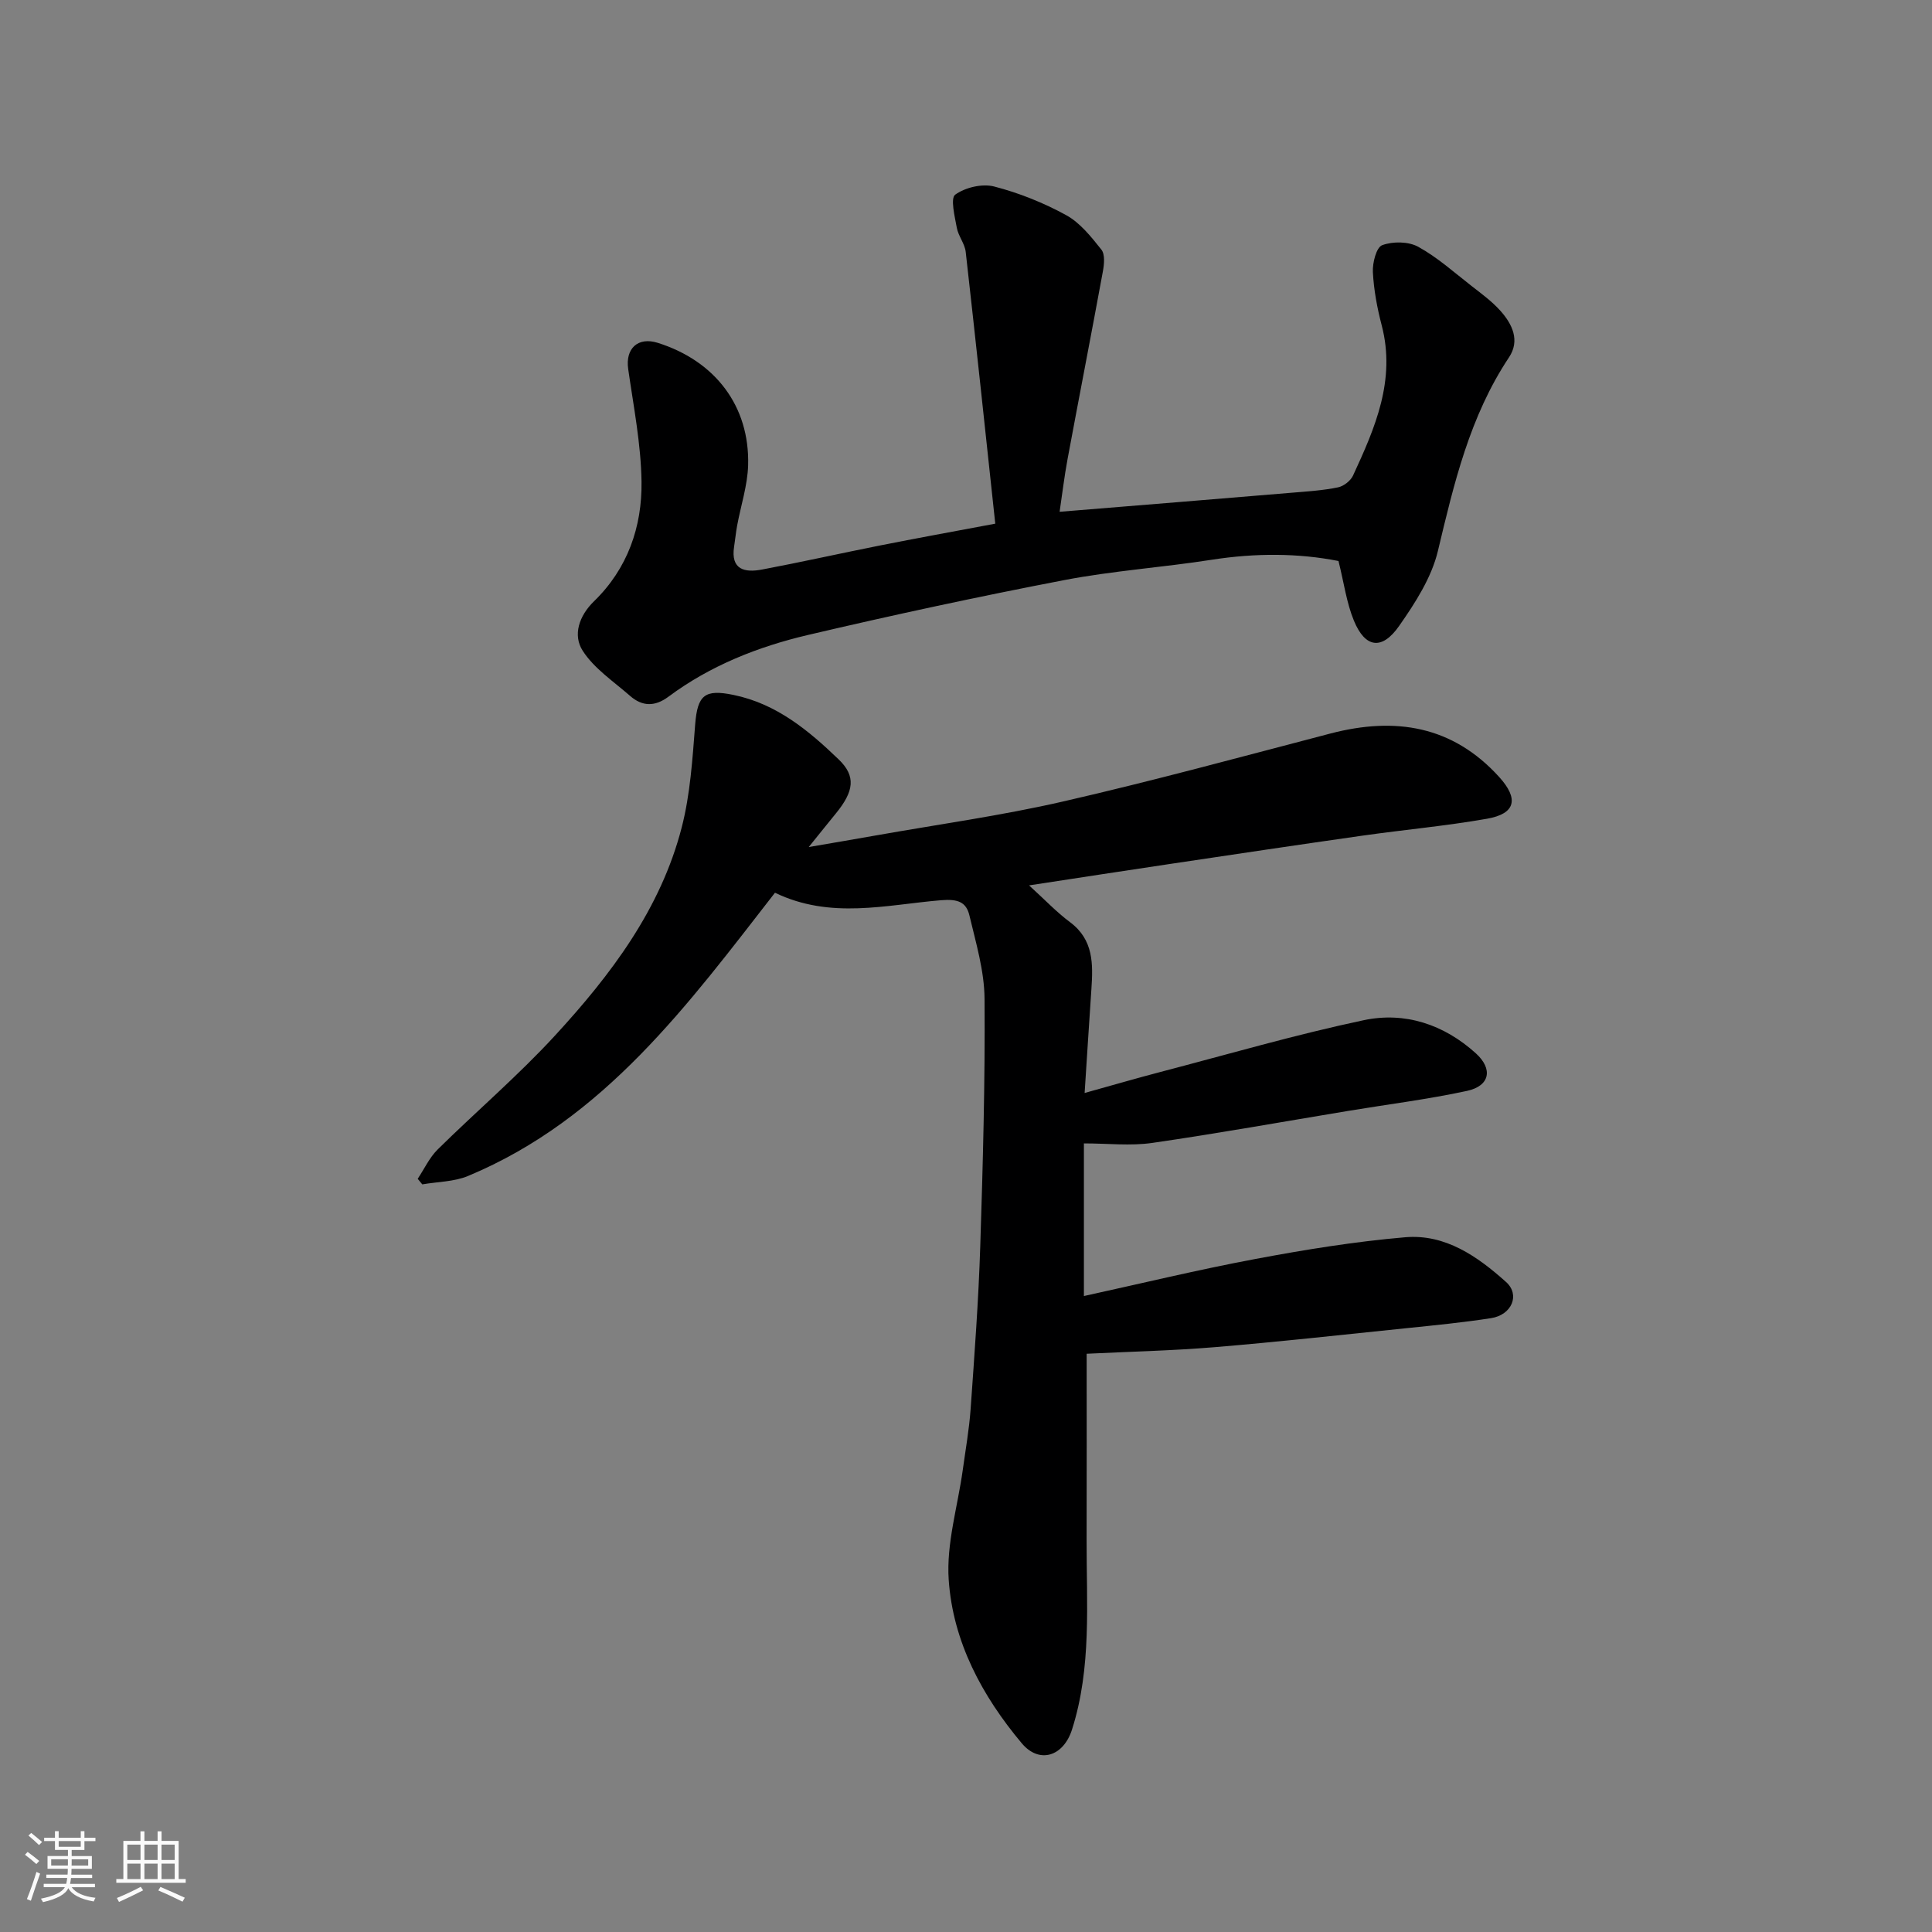
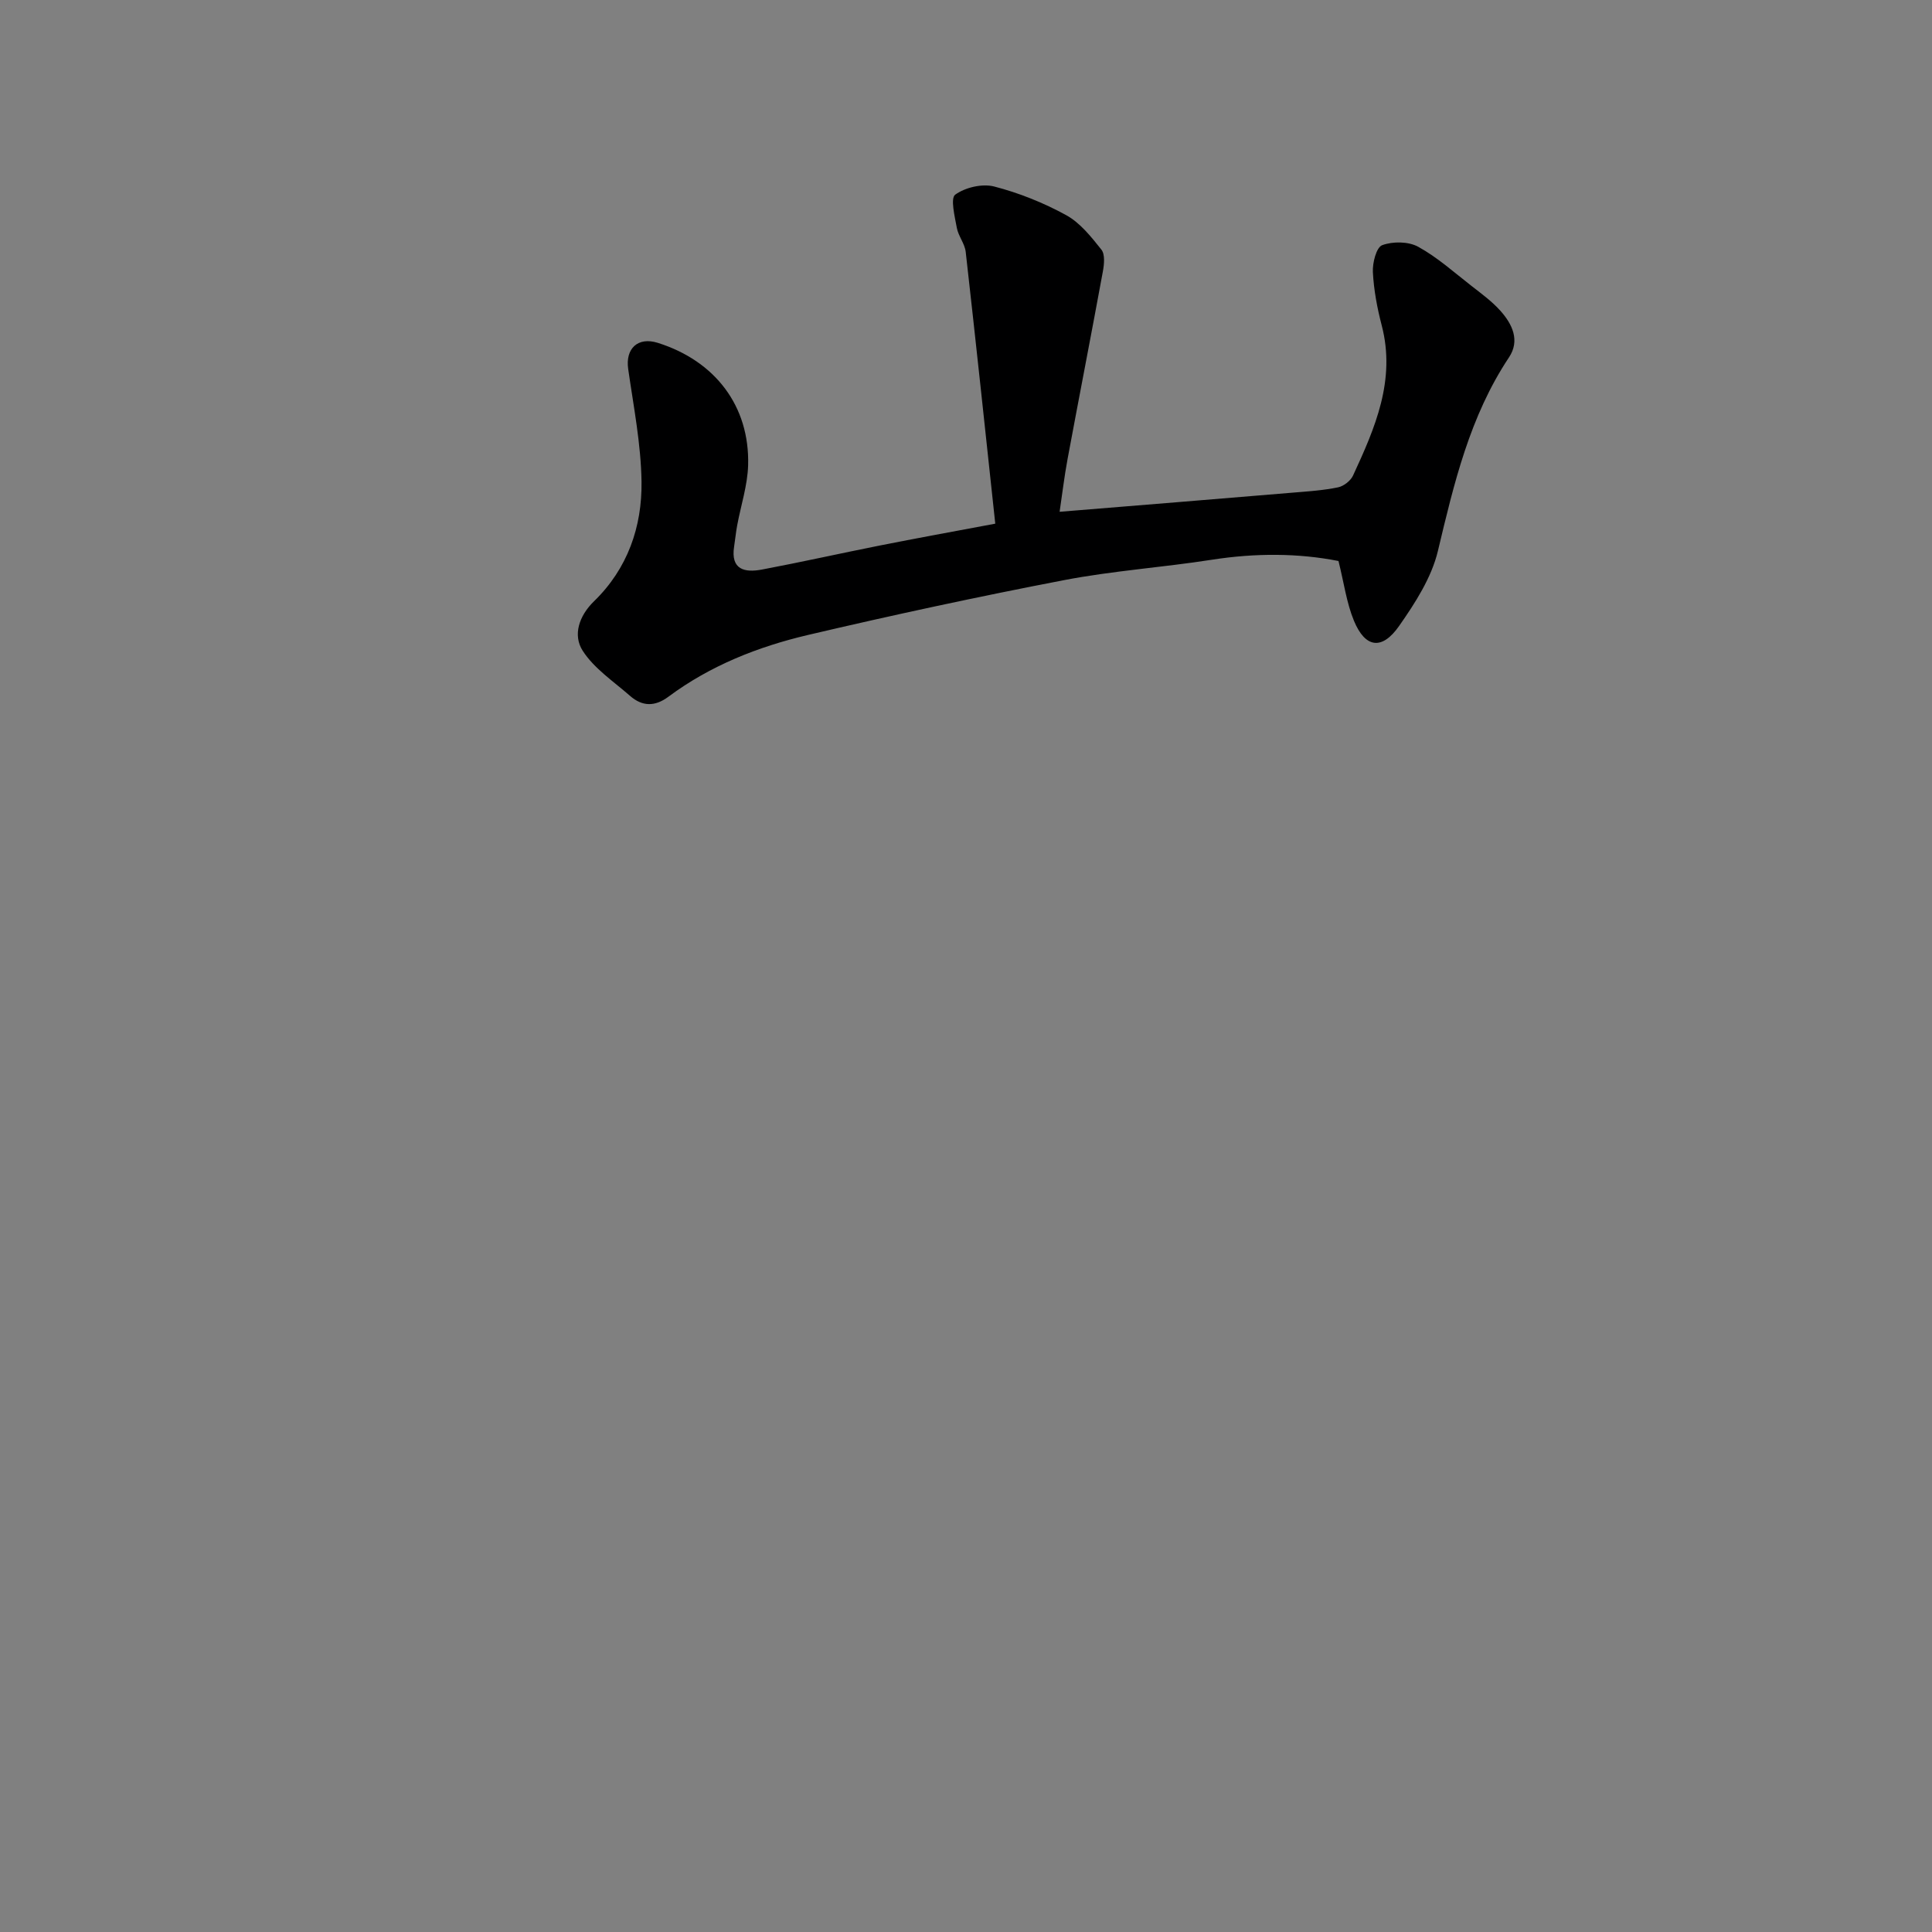
<svg xmlns="http://www.w3.org/2000/svg" enable-background="new 0 0 400 400" viewBox="0 0 400 400">
  <rect x="0" y="0" width="400" height="400" fill="#808080" stroke="none" />
-   <path d="m5.17 384 .55-.58c.85.61 1.65 1.24 2.4 1.87l-.59.64c-.83-.73-1.62-1.38-2.36-1.93m1.22 9.53-.82-.34c.71-1.76 1.37-3.64 1.98-5.63.24.13.5.25.76.36-.6 1.67-1.24 3.54-1.92 5.61m-.5-13.5.57-.54c.56.44 1.31 1.06 2.26 1.87l-.64.64c-.68-.66-1.41-1.32-2.19-1.97m3.25.46h2.24v-1.36h.77v1.36h4.57v-1.36h.76v1.36h2.28v.69h-2.28v1.84h-2.64v1.26h4.18v2.64h-4.21c0 .45-.02.86-.05 1.21h4.32v.69h-4.38c-.04.34-.1.75-.19 1.22h5.15v.69h-4.82c.87 1.19 2.51 1.92 4.93 2.19-.17.31-.3.57-.37.76-2.77-.49-4.52-1.41-5.26-2.76-.56 1.26-2.3 2.23-5.24 2.9-.12-.24-.26-.48-.43-.72 2.73-.55 4.38-1.34 4.96-2.38h-4.38v-.69h4.65c.1-.38.17-.79.21-1.22h-4.32v-.69h4.4c.03-.34.05-.75.05-1.21h-4.2v-2.64h4.23v-1.26h-2.69v-1.84h-2.24zm1.46 4.46v1.29h3.45c.01-.4.02-.57.01-.53v-.32-.45h-3.46zm1.55-2.59h4.57v-1.19h-4.57zm6.11 2.59h-3.42v.77c-.01.19-.01.37-.02.53h3.44z" fill="#fafafa" />
-   <path d="m32.63 379.16h.82v1.98h3.54v7.89h1.46v.78h-14.37v-.78h1.46v-7.89h3.54v-1.98h.82v1.98h2.73zm-3.49 11.48.5.73c-1.61.82-3.28 1.63-5 2.41-.13-.27-.28-.55-.44-.82 1.75-.72 3.4-1.49 4.94-2.32m-2.78-5.55h2.73v-3.18h-2.73zm0 3.95h2.73v-3.2h-2.73zm3.54-3.95h2.73v-3.18h-2.73zm0 3.95h2.73v-3.2h-2.73zm7.89 4.68c-1.84-.92-3.51-1.7-5.02-2.32l.45-.73c1.89.8 3.57 1.55 5.04 2.23zm-1.62-11.81h-2.73v3.18h2.73zm-2.73 7.13h2.73v-3.2h-2.73z" fill="#fafafa" />
  <g fill="#000001">
-     <path d="m224.98 280.28c0 12.35.03 25.42-.01 38.49-.04 13.17 1.08 26.44-3.02 39.31-1.78 5.58-6.77 7.18-10.41 2.84-8.22-9.8-14.24-21.02-15.12-33.82-.52-7.48 1.86-15.16 2.91-22.76.58-4.22 1.33-8.42 1.63-12.66.79-11.19 1.63-22.39 1.99-33.6.55-17.09 1.02-34.19.89-51.28-.04-5.77-1.78-11.57-3.13-17.26-.66-2.78-2.38-3.45-5.87-3.16-11.32.94-22.86 4.02-34.39-1.55-17.91 23.02-35.26 46.86-63.54 58.64-2.9 1.21-6.31 1.19-9.48 1.74-.32-.38-.63-.77-.95-1.15 1.36-2.04 2.43-4.39 4.14-6.08 8.03-7.92 16.66-15.28 24.28-23.57 11.56-12.56 21.88-26.19 26.24-43.1 1.78-6.9 2.23-14.2 2.79-21.35.48-6.06 1.98-7.31 7.9-6.09 8.94 1.83 15.56 7.35 21.81 13.36 3.61 3.47 3.19 6.58-.6 11.21-1.55 1.89-3.07 3.8-5.6 6.93 5.43-.94 9.58-1.63 13.72-2.37 13.01-2.31 26.13-4.12 38.98-7.07 18.54-4.25 36.91-9.26 55.33-14.07 13.36-3.48 25.25-1.65 34.92 9.01 4.1 4.52 3.41 7.6-2.51 8.64-8.54 1.5-17.2 2.28-25.79 3.5-13.27 1.89-26.52 3.87-39.77 5.85-9.35 1.39-18.69 2.84-29.26 4.45 3.3 3 5.7 5.55 8.47 7.61 4.91 3.65 4.78 8.68 4.43 13.9-.47 6.9-.9 13.8-1.4 21.47 5.85-1.63 10.77-3.06 15.73-4.36 14-3.66 27.92-7.72 42.06-10.71 8.52-1.8 16.6.87 23.22 6.87 3.56 3.23 2.92 6.74-1.85 7.77-8.12 1.75-16.39 2.78-24.59 4.14-13.52 2.24-27.02 4.67-40.58 6.63-4.49.65-9.16.1-14.14.1v31.6c11.71-2.56 23.54-5.43 35.49-7.67 10.27-1.93 20.63-3.61 31.03-4.5 8.3-.71 14.97 3.96 20.89 9.27 2.94 2.64 1.2 6.81-3.11 7.48-5.82.9-11.7 1.48-17.56 2.08-13.23 1.36-26.44 2.83-39.69 3.93-9.01.74-18.04.94-26.48 1.36z" />
    <path d="m206.06 108.42c-2.05-19.08-4.02-37.68-6.12-56.27-.19-1.71-1.53-3.27-1.84-4.98-.43-2.34-1.36-6.13-.33-6.87 2.08-1.5 5.58-2.32 8.05-1.69 5.15 1.33 10.24 3.37 14.91 5.93 2.89 1.58 5.18 4.48 7.3 7.14.78.98.58 3.04.31 4.51-2.38 12.97-4.91 25.92-7.32 38.89-.68 3.65-1.11 7.36-1.64 10.88 16.06-1.31 32.21-2.62 48.36-3.97 3.1-.26 6.24-.46 9.28-1.09 1.18-.24 2.62-1.36 3.12-2.46 4.55-9.84 8.88-19.74 5.93-31.07-.94-3.6-1.64-7.33-1.83-11.03-.1-1.92.72-5.14 1.93-5.58 2.2-.81 5.43-.78 7.45.33 3.97 2.18 7.43 5.3 11.04 8.11 2.07 1.61 4.23 3.19 5.96 5.12 2.48 2.76 4.13 6.17 1.8 9.67-8.13 12.22-11.38 26.09-14.72 40.09-1.32 5.52-4.7 10.76-8.03 15.52-3.55 5.08-7.02 4.56-9.35-1.08-1.53-3.7-2.06-7.81-3.2-12.37-8.29-1.64-17.2-1.67-26.24-.26-10.18 1.59-20.52 2.28-30.63 4.23-17.74 3.41-35.41 7.22-53 11.35-10.33 2.43-20.21 6.34-28.85 12.77-2.81 2.1-5.43 2.05-7.96-.17-3.41-2.99-7.43-5.65-9.8-9.34-2.08-3.24-.76-7.23 2.35-10.25 6.95-6.75 9.96-15.41 9.83-24.75-.11-7.79-1.65-15.57-2.76-23.33-.61-4.25 2.01-6.71 6.12-5.42 11.91 3.75 19.06 13.13 18.71 25.35-.12 4.17-1.5 8.31-2.27 12.47-.27 1.44-.4 2.91-.63 4.36-.75 4.81 2.21 5.43 5.76 4.76 8.16-1.54 16.27-3.36 24.42-4.98 7.49-1.49 15-2.85 23.89-4.52z" />
  </g>
</svg>